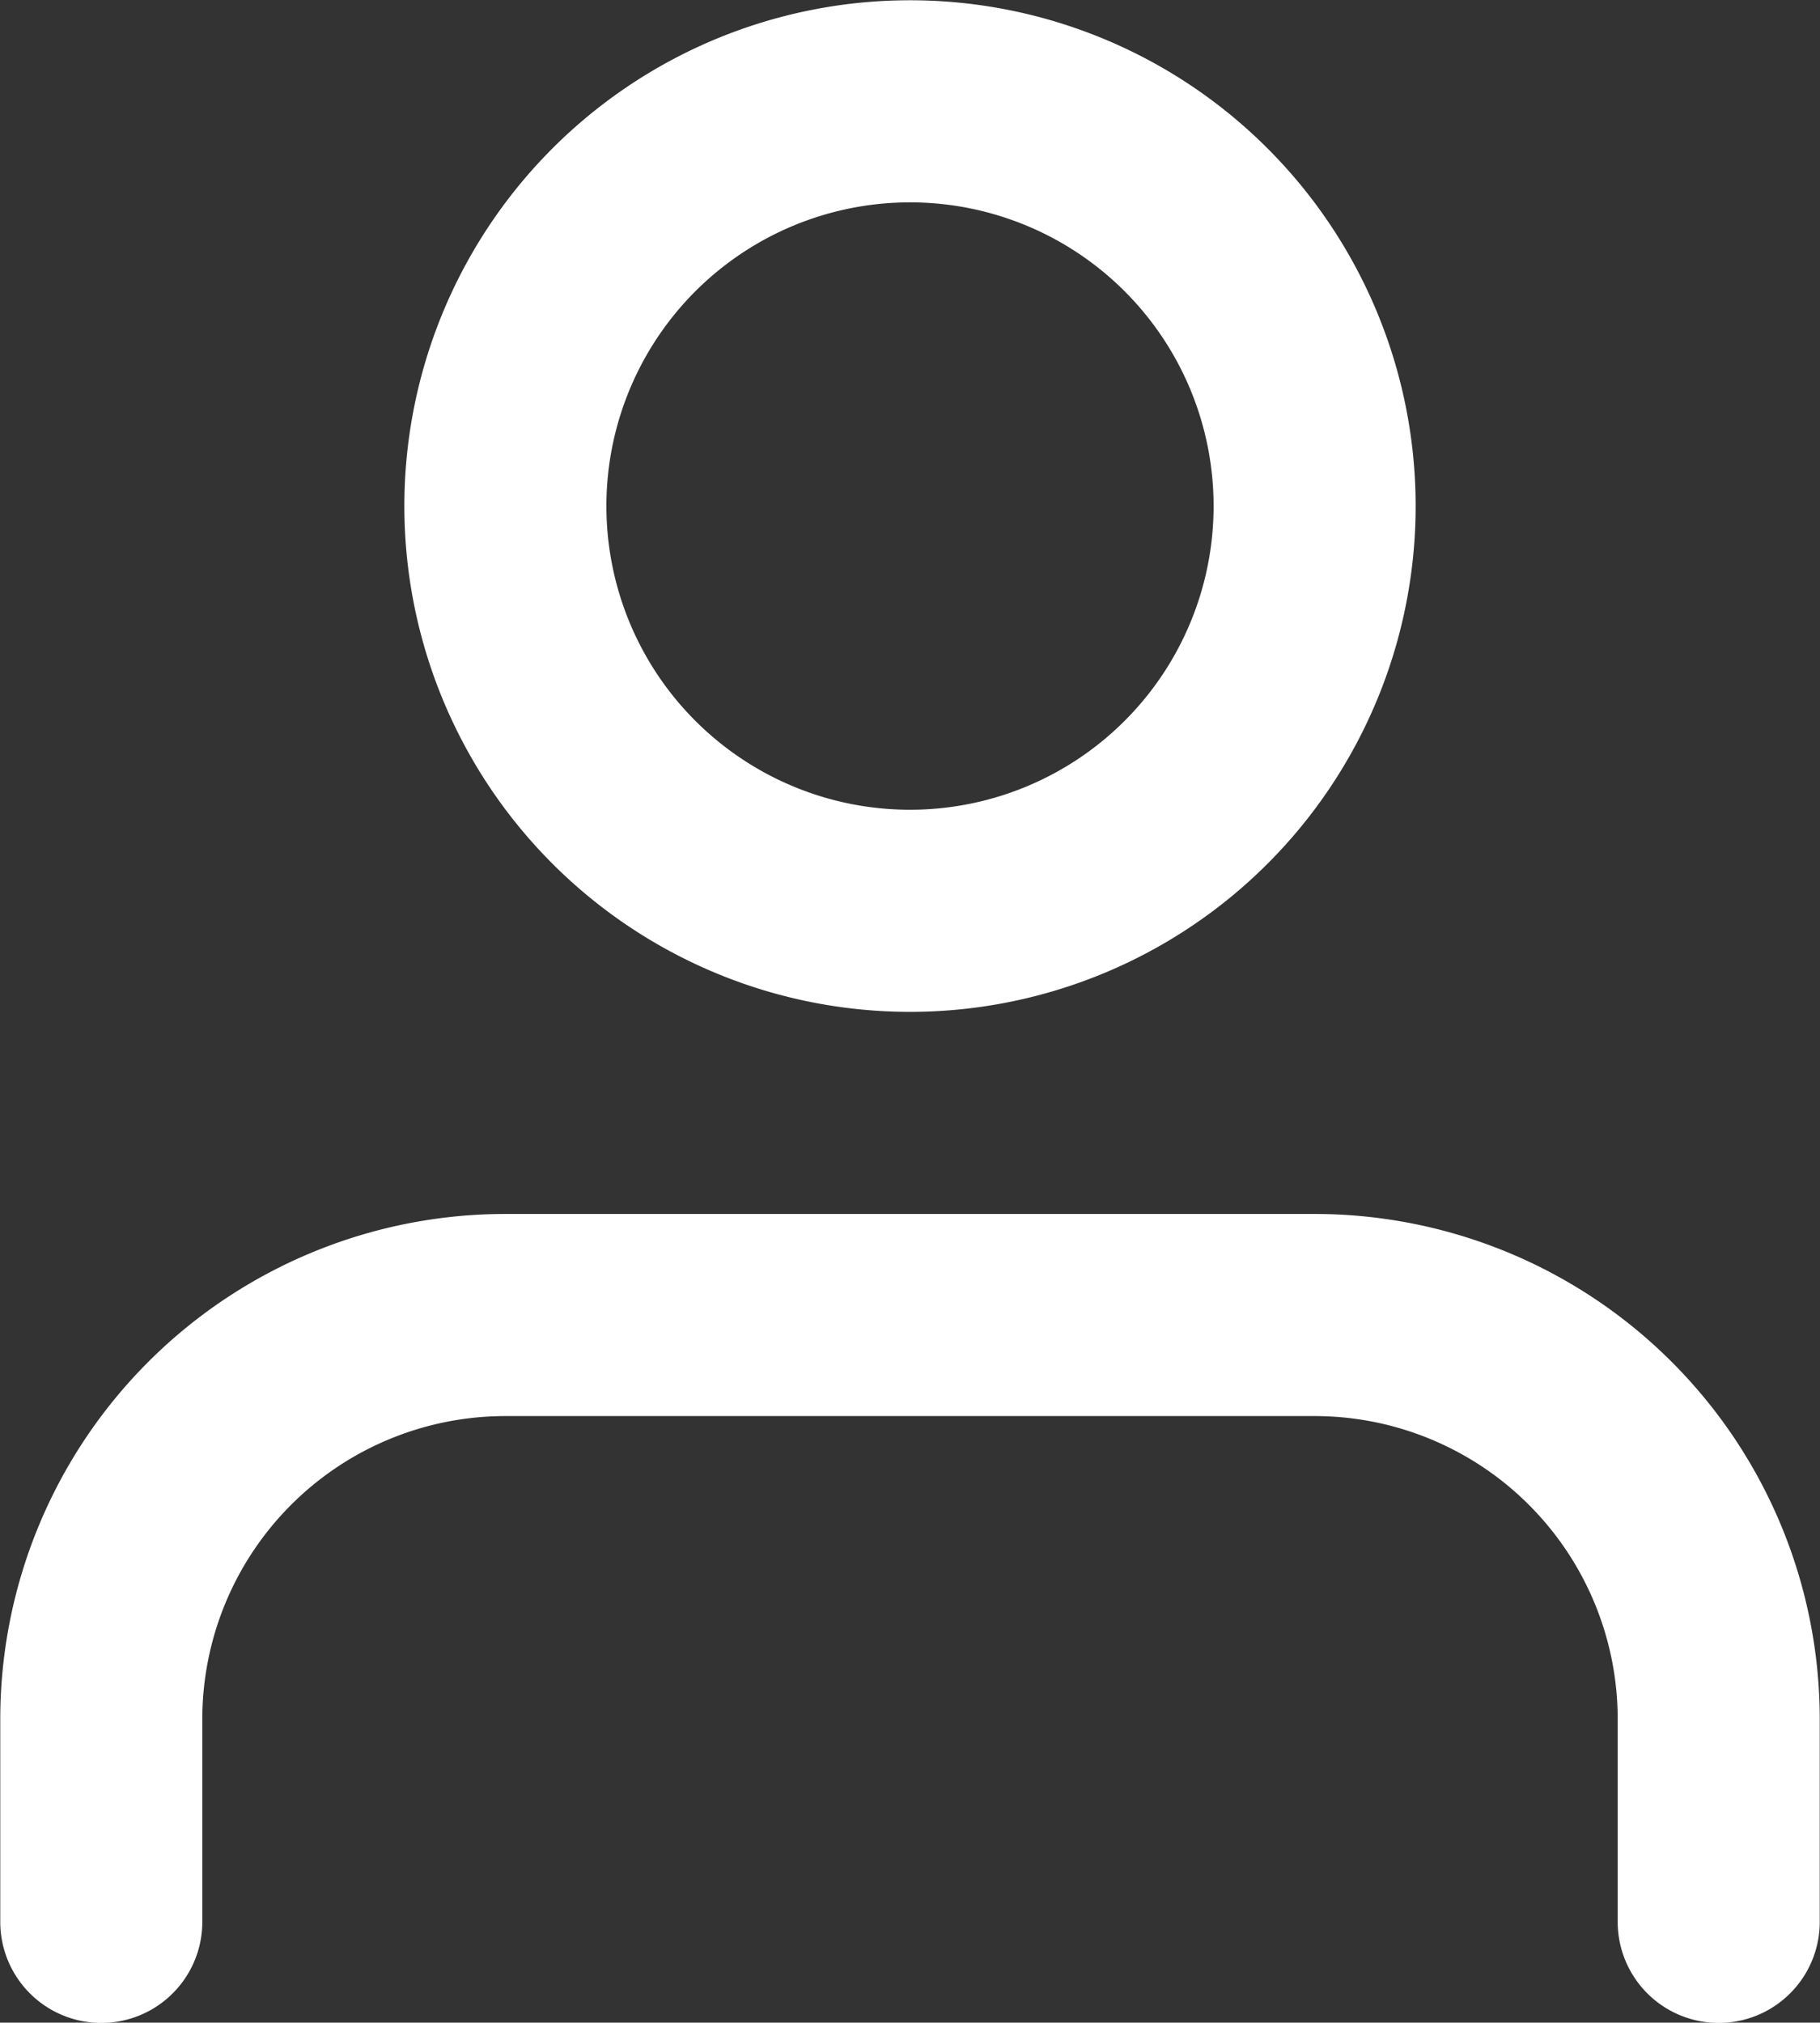
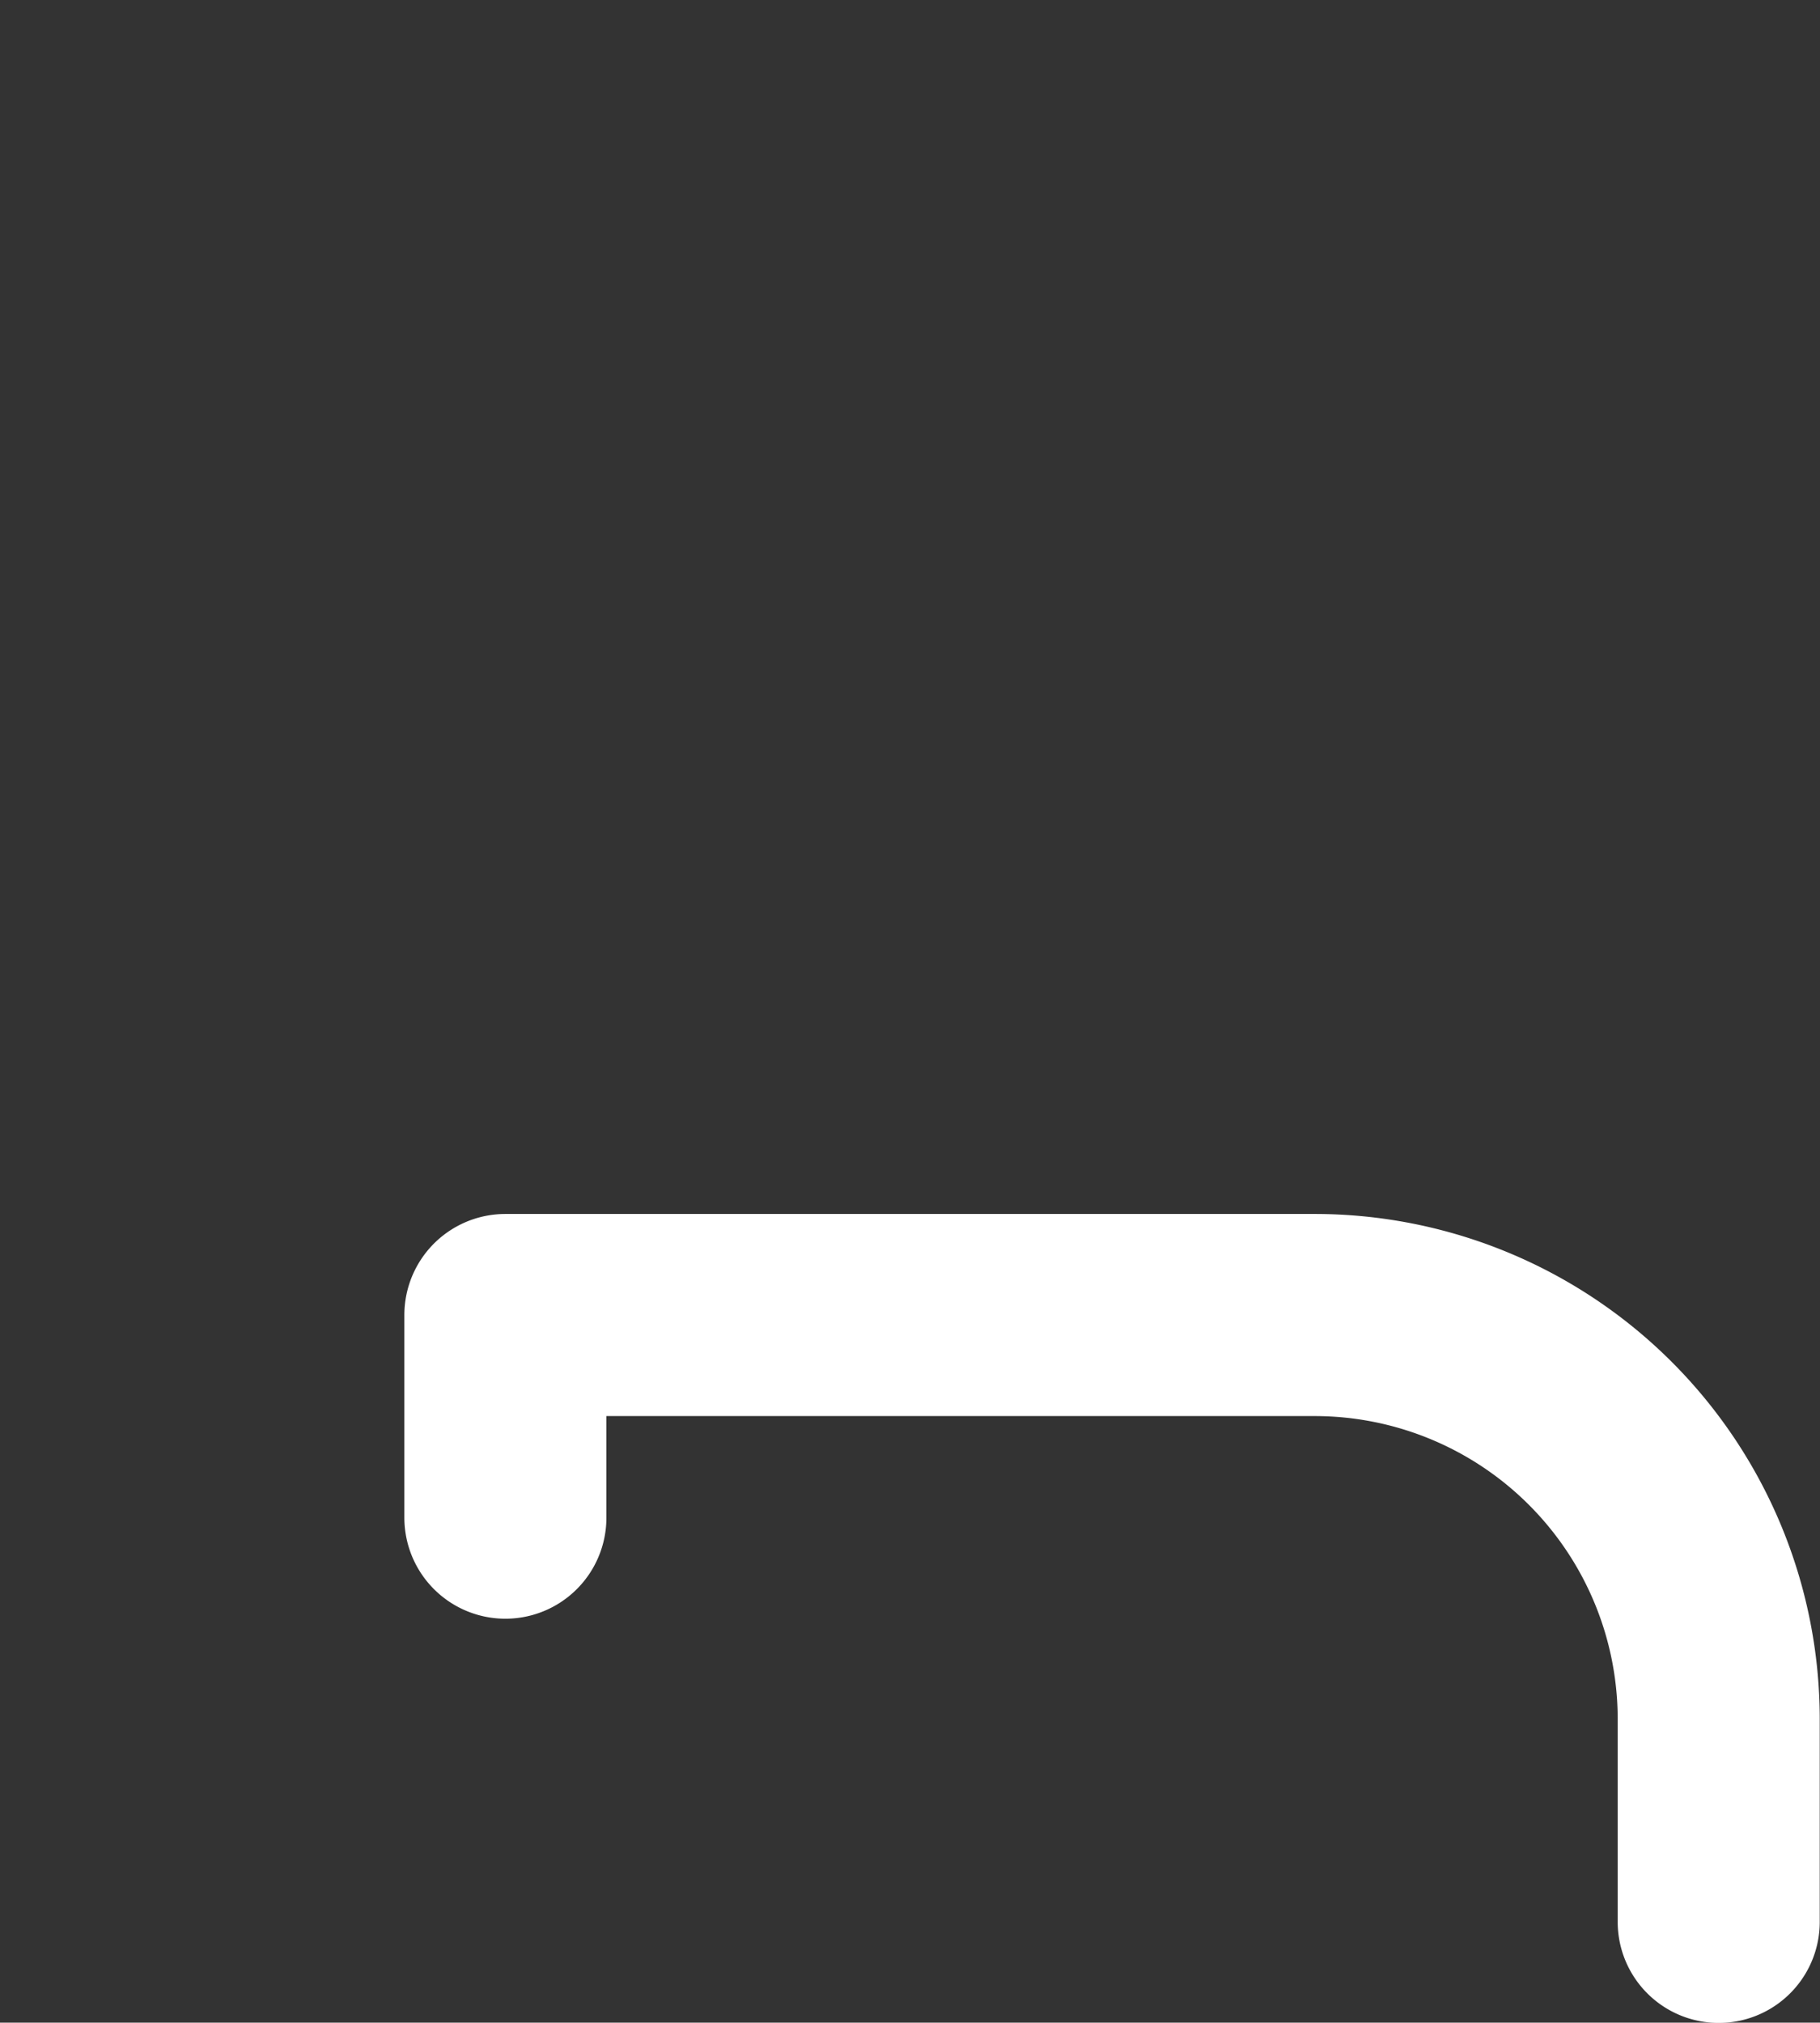
<svg xmlns="http://www.w3.org/2000/svg" viewBox="0 0 34.5 38.33">
  <rect x="0" y="0" width="34.5" height="38.33" fill="#333333" stroke="none" />
  <defs>
    <style>.cls-1{fill:none;stroke:#fff;stroke-linecap:round;stroke-linejoin:round;stroke-width:3.83px;}</style>
  </defs>
  <g id="Слой_2" data-name="Слой 2">
    <g id="Слой_1-2" data-name="Слой 1">
-       <path class="cls-1" d="M32.58,36.42V32.58a7.66,7.66,0,0,0-7.66-7.66H9.58a7.66,7.66,0,0,0-7.66,7.66v3.84" />
-       <path class="cls-1" d="M17.25,1.92a7.67,7.67,0,1,0,7.67,7.66A7.67,7.67,0,0,0,17.25,1.92Z" />
+       <path class="cls-1" d="M32.58,36.42V32.58a7.66,7.66,0,0,0-7.66-7.66H9.58v3.84" />
    </g>
  </g>
</svg>